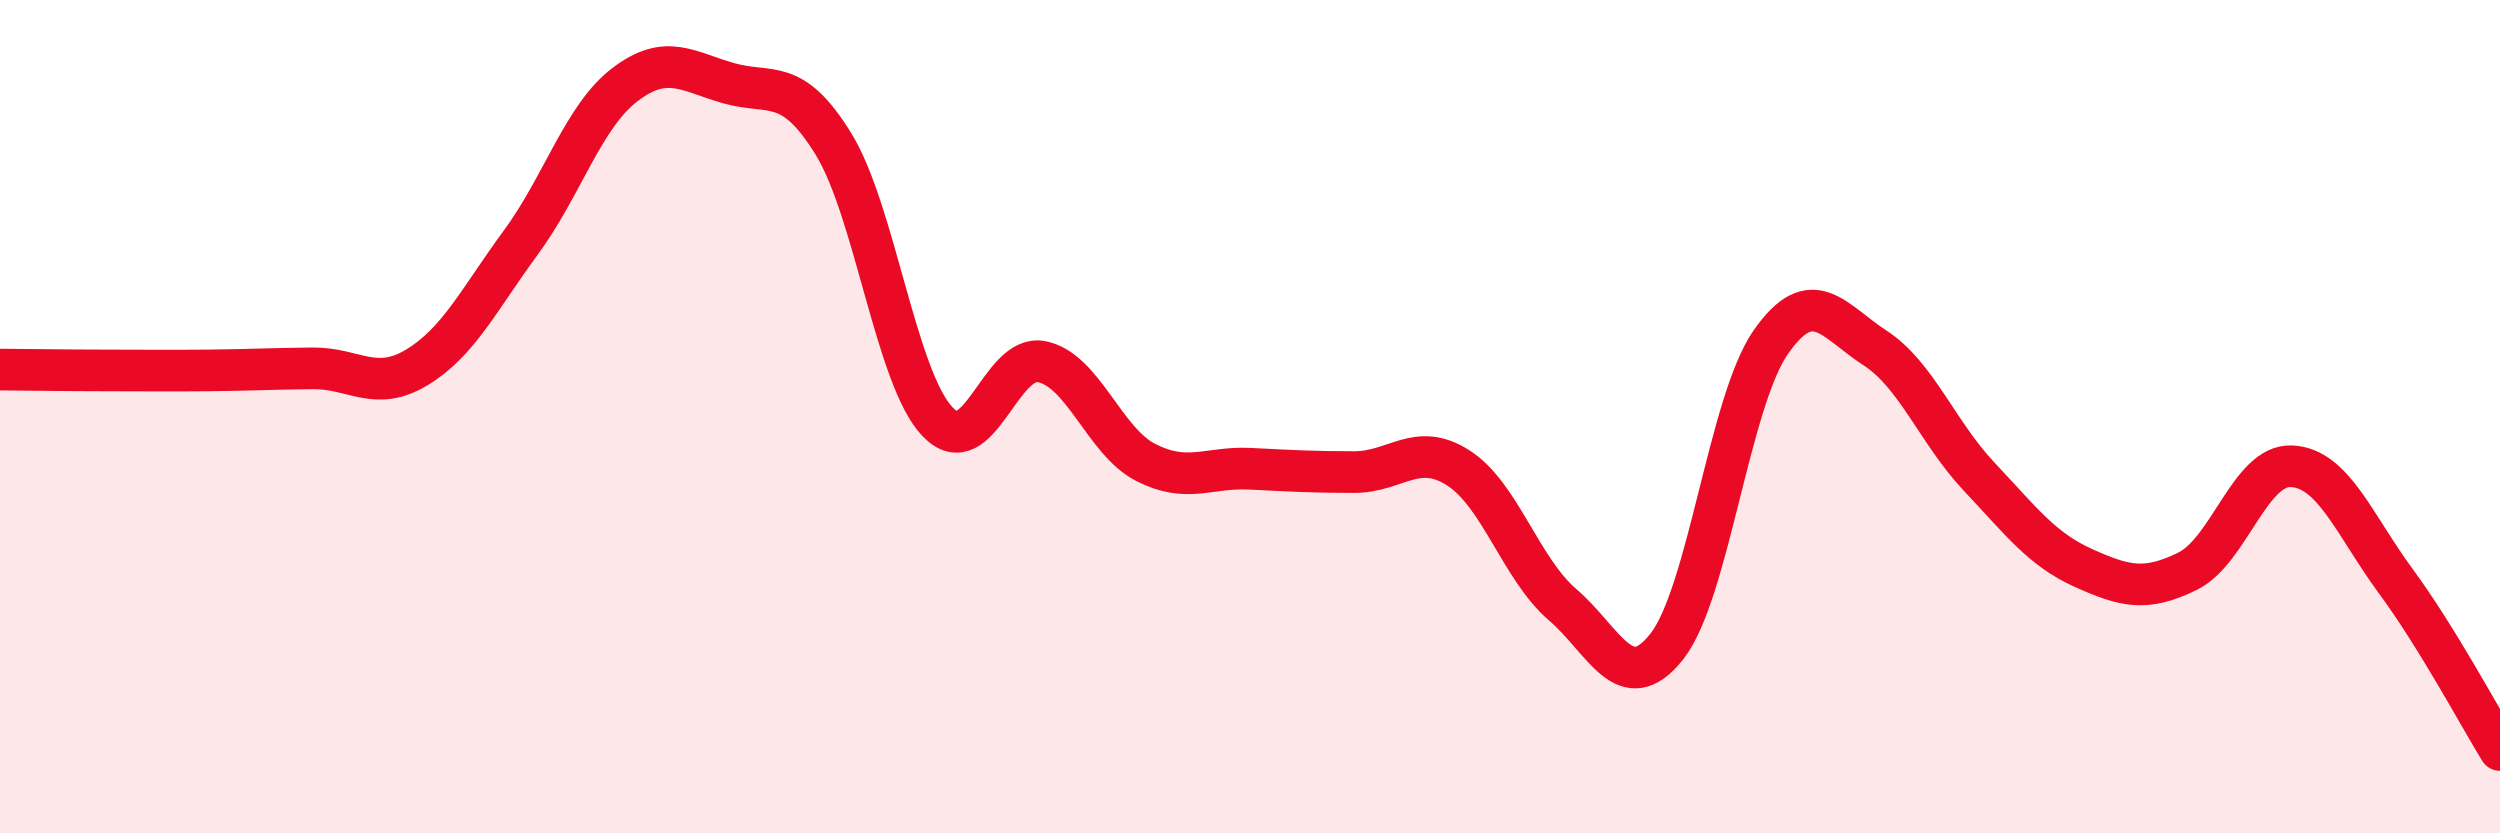
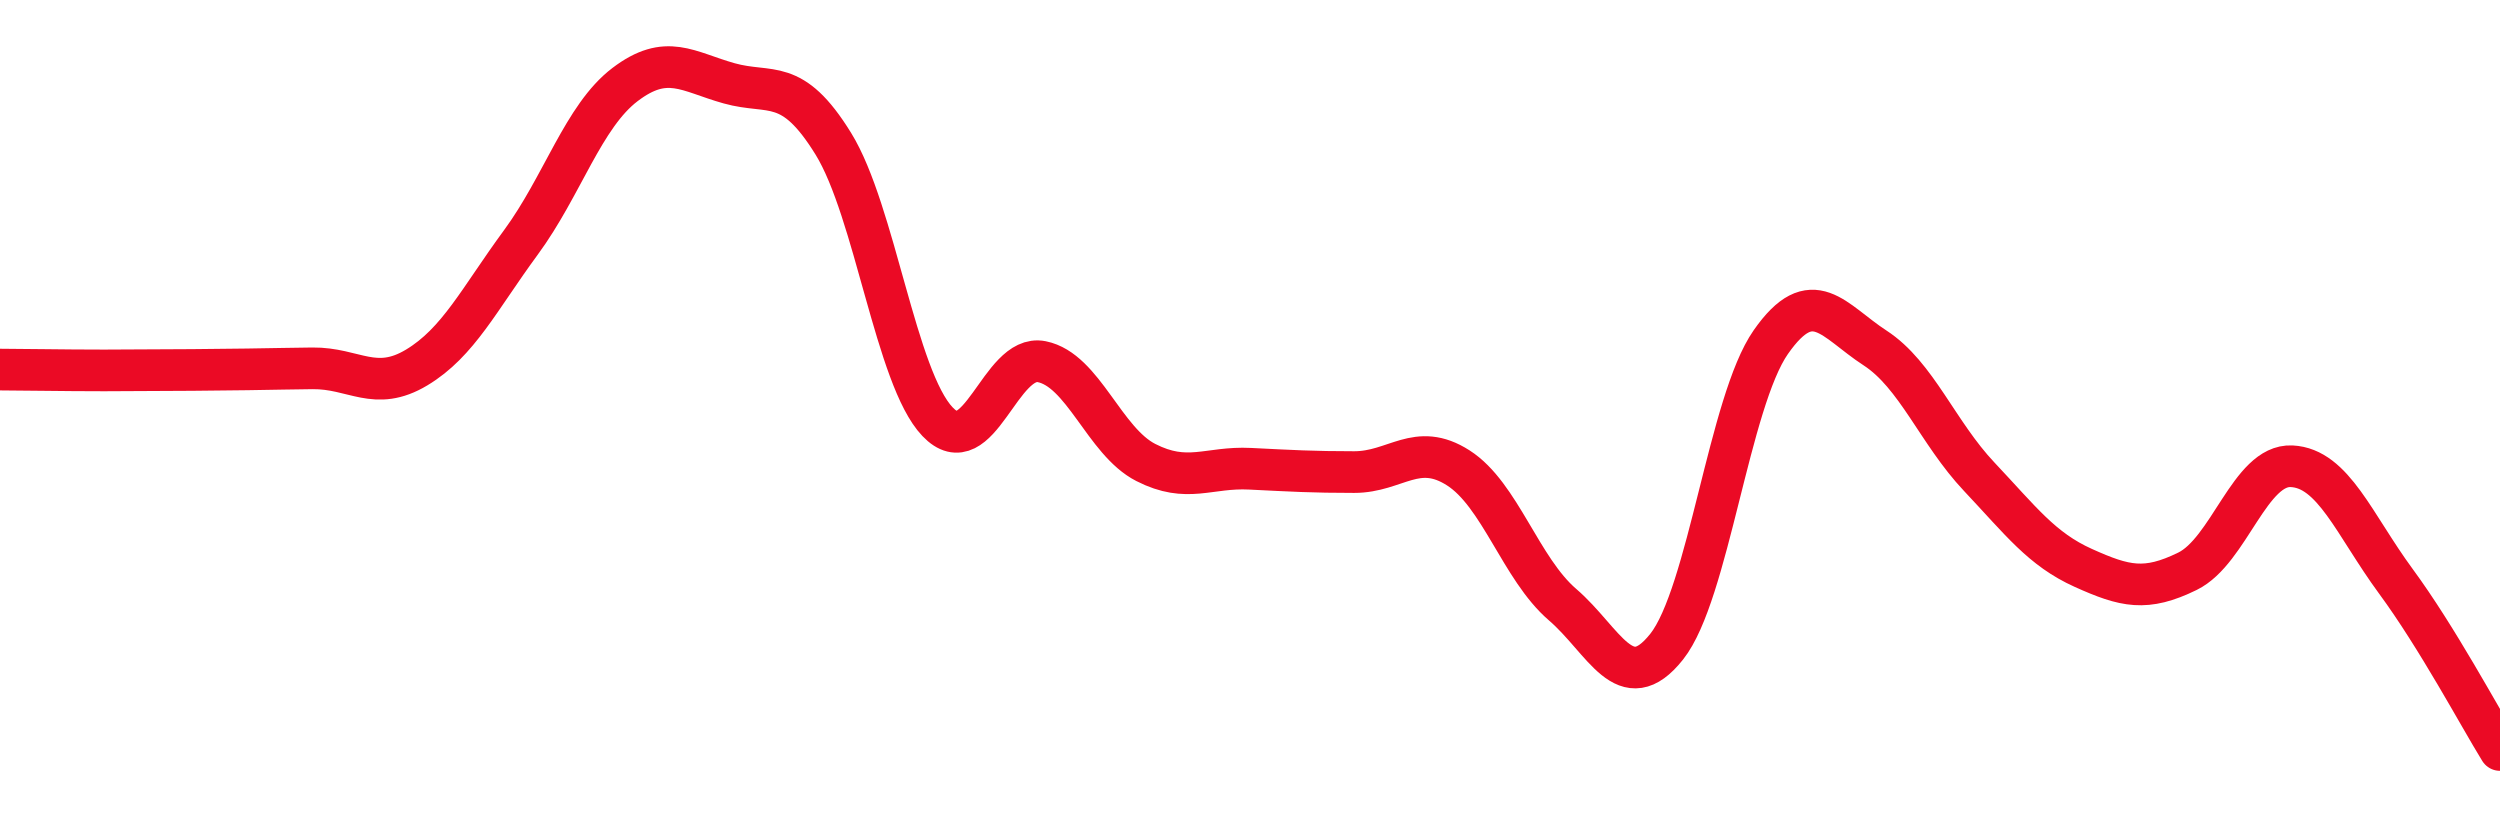
<svg xmlns="http://www.w3.org/2000/svg" width="60" height="20" viewBox="0 0 60 20">
-   <path d="M 0,8.87 C 0.5,8.87 1.5,8.89 2.5,8.89 C 3.5,8.89 4,8.9 5,8.89 C 6,8.88 6.5,8.85 7.5,8.84 C 8.5,8.83 9,9.42 10,8.82 C 11,8.22 11.5,7.18 12.5,5.82 C 13.5,4.46 14,2.79 15,2.03 C 16,1.27 16.5,1.72 17.5,2 C 18.5,2.28 19,1.83 20,3.45 C 21,5.07 21.5,9.07 22.5,10.12 C 23.5,11.17 24,8.48 25,8.68 C 26,8.88 26.5,10.59 27.5,11.1 C 28.5,11.61 29,11.2 30,11.25 C 31,11.3 31.5,11.33 32.5,11.33 C 33.5,11.33 34,10.59 35,11.23 C 36,11.87 36.5,13.65 37.5,14.51 C 38.5,15.37 39,16.78 40,15.52 C 41,14.26 41.5,9.64 42.5,8.21 C 43.5,6.78 44,7.7 45,8.35 C 46,9 46.5,10.38 47.5,11.44 C 48.5,12.5 49,13.18 50,13.63 C 51,14.08 51.5,14.2 52.5,13.71 C 53.5,13.22 54,11.14 55,11.19 C 56,11.24 56.5,12.59 57.5,13.95 C 58.5,15.31 59.5,17.19 60,18L60 20L0 20Z" fill="#EB0A25" opacity="0.1" stroke-linecap="round" stroke-linejoin="round" />
-   <path d="M 0,8.87 C 0.5,8.87 1.5,8.89 2.5,8.89 C 3.5,8.89 4,8.9 5,8.89 C 6,8.88 6.5,8.85 7.5,8.84 C 8.5,8.83 9,9.42 10,8.82 C 11,8.22 11.5,7.18 12.5,5.82 C 13.5,4.46 14,2.79 15,2.03 C 16,1.27 16.5,1.72 17.5,2 C 18.5,2.28 19,1.83 20,3.45 C 21,5.07 21.5,9.07 22.5,10.12 C 23.5,11.17 24,8.48 25,8.68 C 26,8.88 26.5,10.59 27.5,11.1 C 28.5,11.61 29,11.2 30,11.25 C 31,11.3 31.5,11.33 32.5,11.33 C 33.5,11.33 34,10.59 35,11.23 C 36,11.87 36.5,13.65 37.5,14.51 C 38.5,15.37 39,16.78 40,15.52 C 41,14.26 41.5,9.64 42.5,8.21 C 43.5,6.78 44,7.7 45,8.35 C 46,9 46.5,10.38 47.5,11.44 C 48.5,12.5 49,13.18 50,13.63 C 51,14.08 51.5,14.2 52.5,13.71 C 53.5,13.22 54,11.14 55,11.19 C 56,11.24 56.5,12.59 57.5,13.95 C 58.5,15.31 59.5,17.19 60,18" stroke="#EB0A25" stroke-width="1" fill="none" stroke-linecap="round" stroke-linejoin="round" />
+   <path d="M 0,8.87 C 0.5,8.87 1.5,8.89 2.5,8.89 C 6,8.88 6.5,8.85 7.5,8.84 C 8.5,8.83 9,9.42 10,8.82 C 11,8.22 11.5,7.18 12.5,5.82 C 13.5,4.46 14,2.79 15,2.03 C 16,1.27 16.5,1.72 17.5,2 C 18.5,2.28 19,1.83 20,3.45 C 21,5.07 21.5,9.07 22.5,10.12 C 23.5,11.17 24,8.48 25,8.68 C 26,8.88 26.5,10.59 27.5,11.1 C 28.5,11.61 29,11.2 30,11.25 C 31,11.3 31.5,11.33 32.5,11.33 C 33.5,11.33 34,10.59 35,11.23 C 36,11.87 36.5,13.65 37.5,14.51 C 38.5,15.37 39,16.78 40,15.52 C 41,14.26 41.5,9.64 42.5,8.21 C 43.5,6.78 44,7.7 45,8.35 C 46,9 46.5,10.38 47.5,11.44 C 48.5,12.5 49,13.18 50,13.63 C 51,14.08 51.5,14.2 52.5,13.71 C 53.5,13.22 54,11.14 55,11.19 C 56,11.24 56.5,12.59 57.5,13.95 C 58.5,15.31 59.5,17.19 60,18" stroke="#EB0A25" stroke-width="1" fill="none" stroke-linecap="round" stroke-linejoin="round" />
</svg>